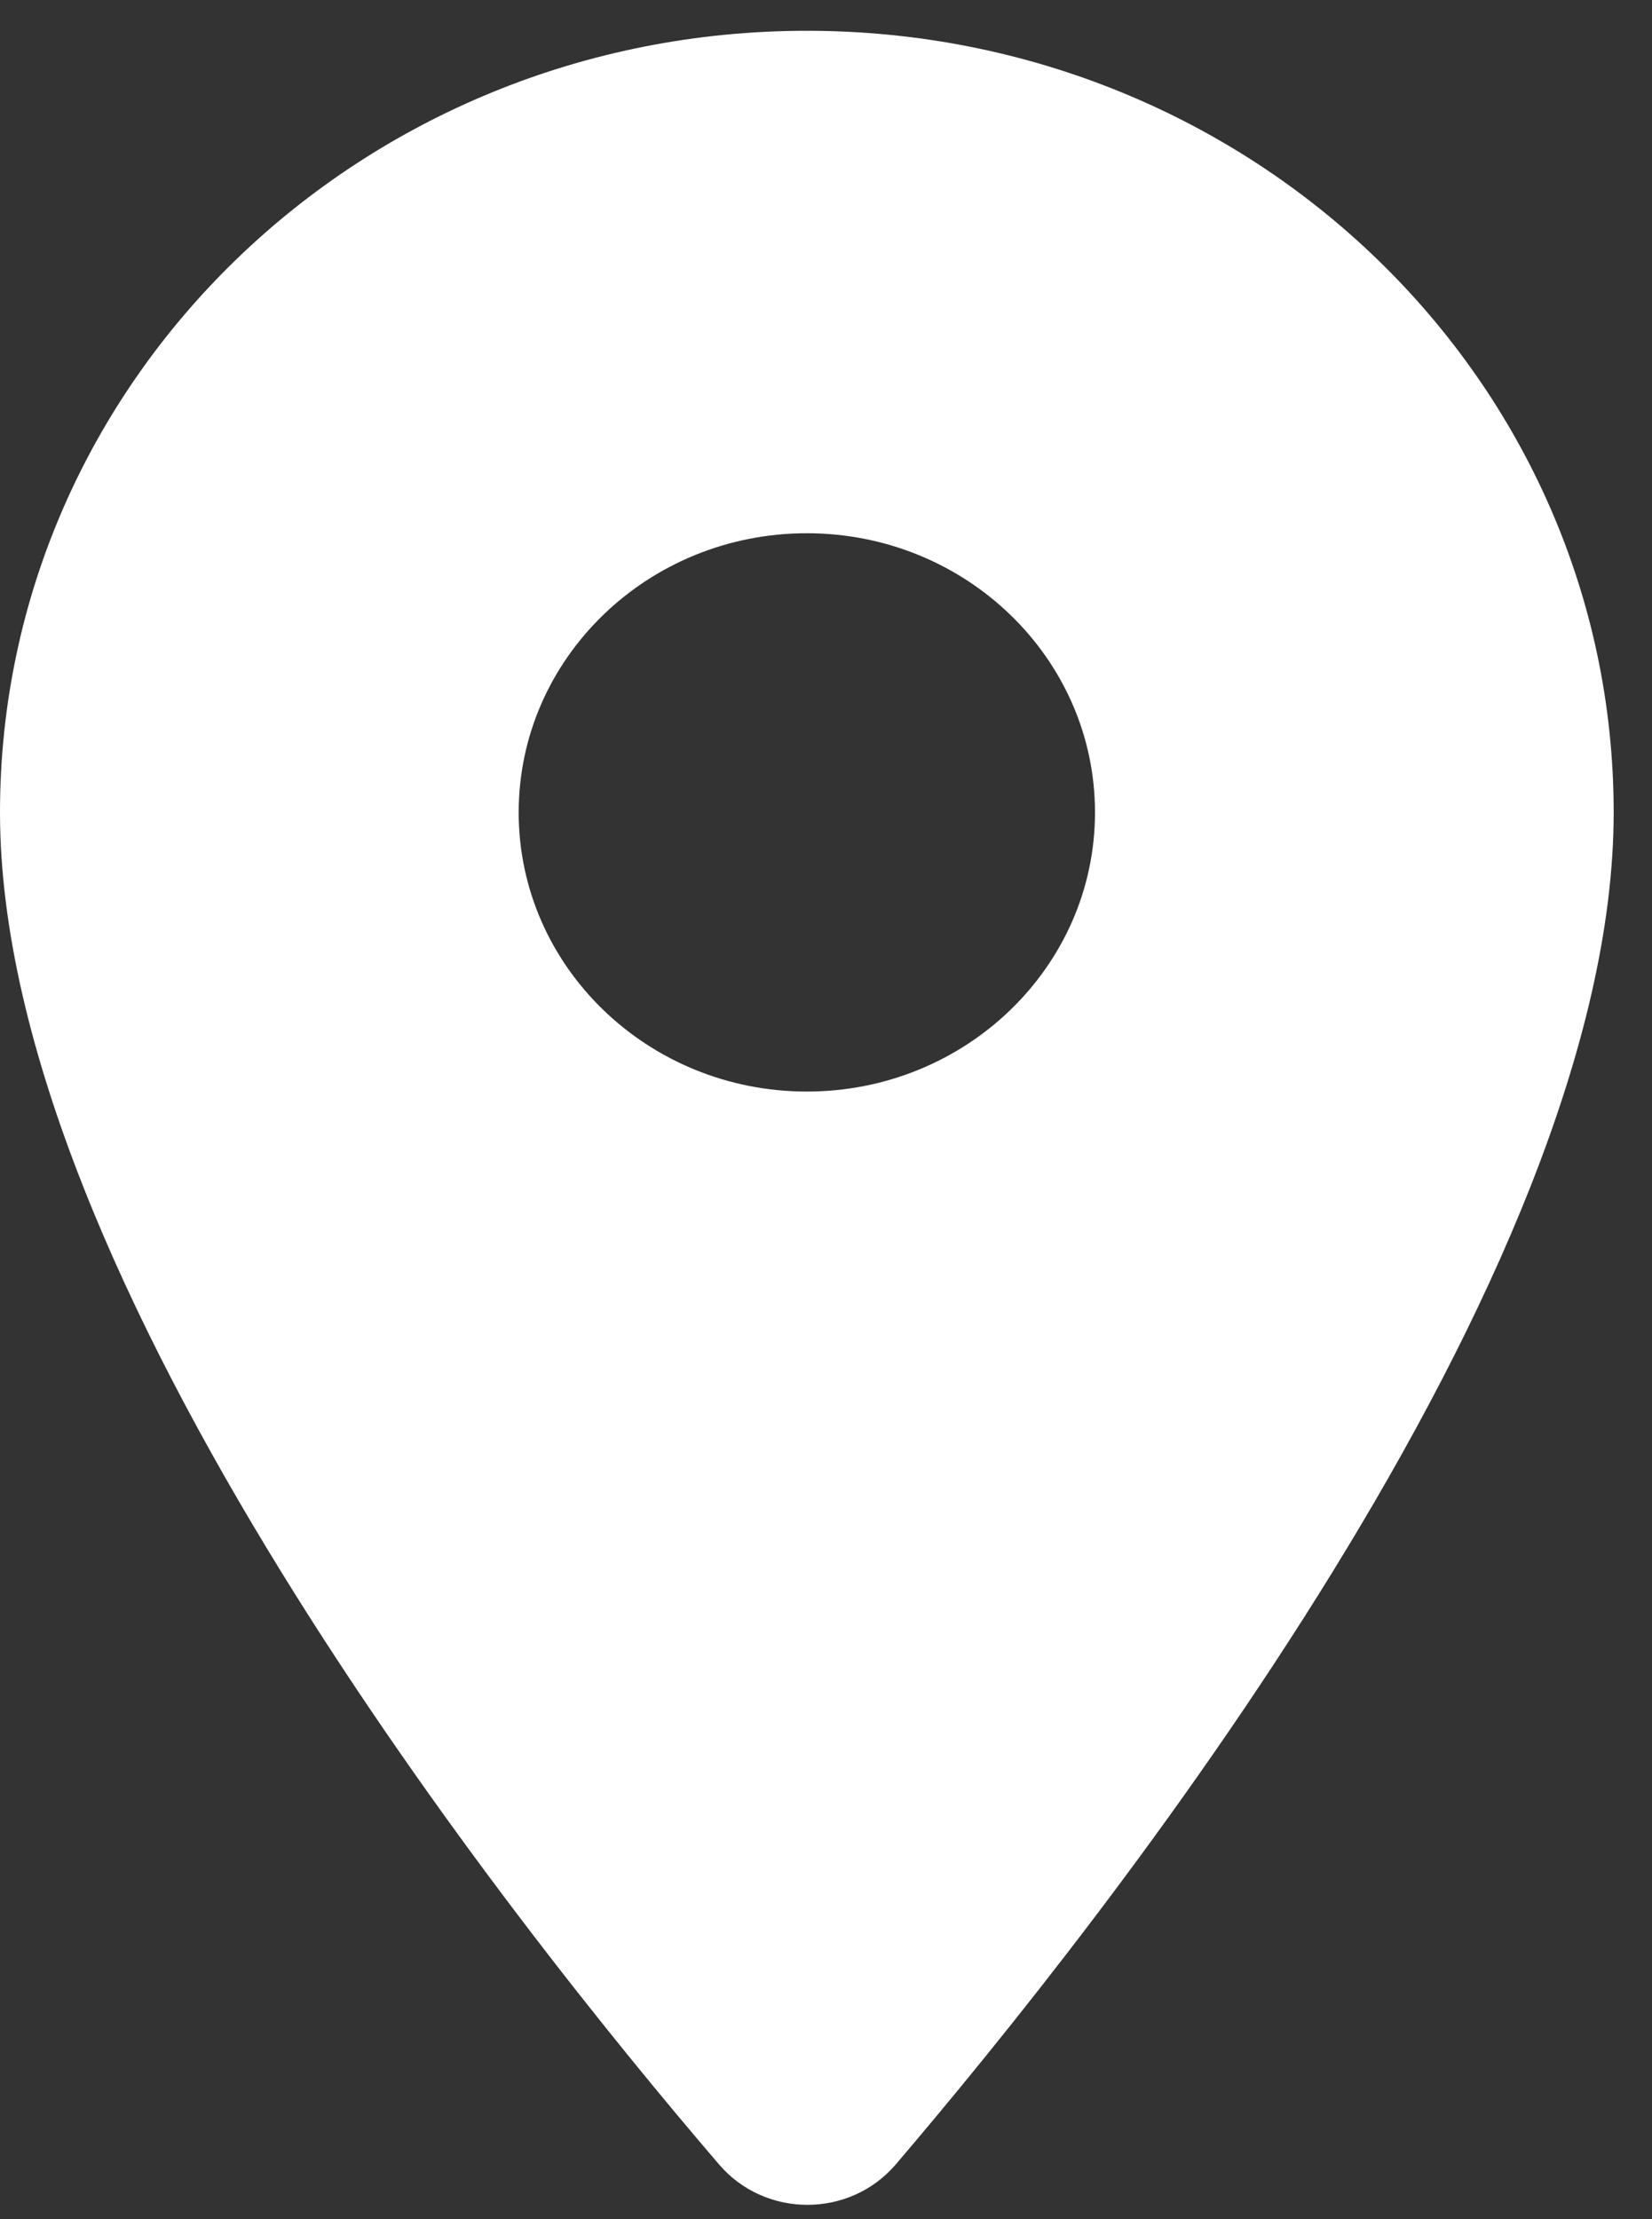
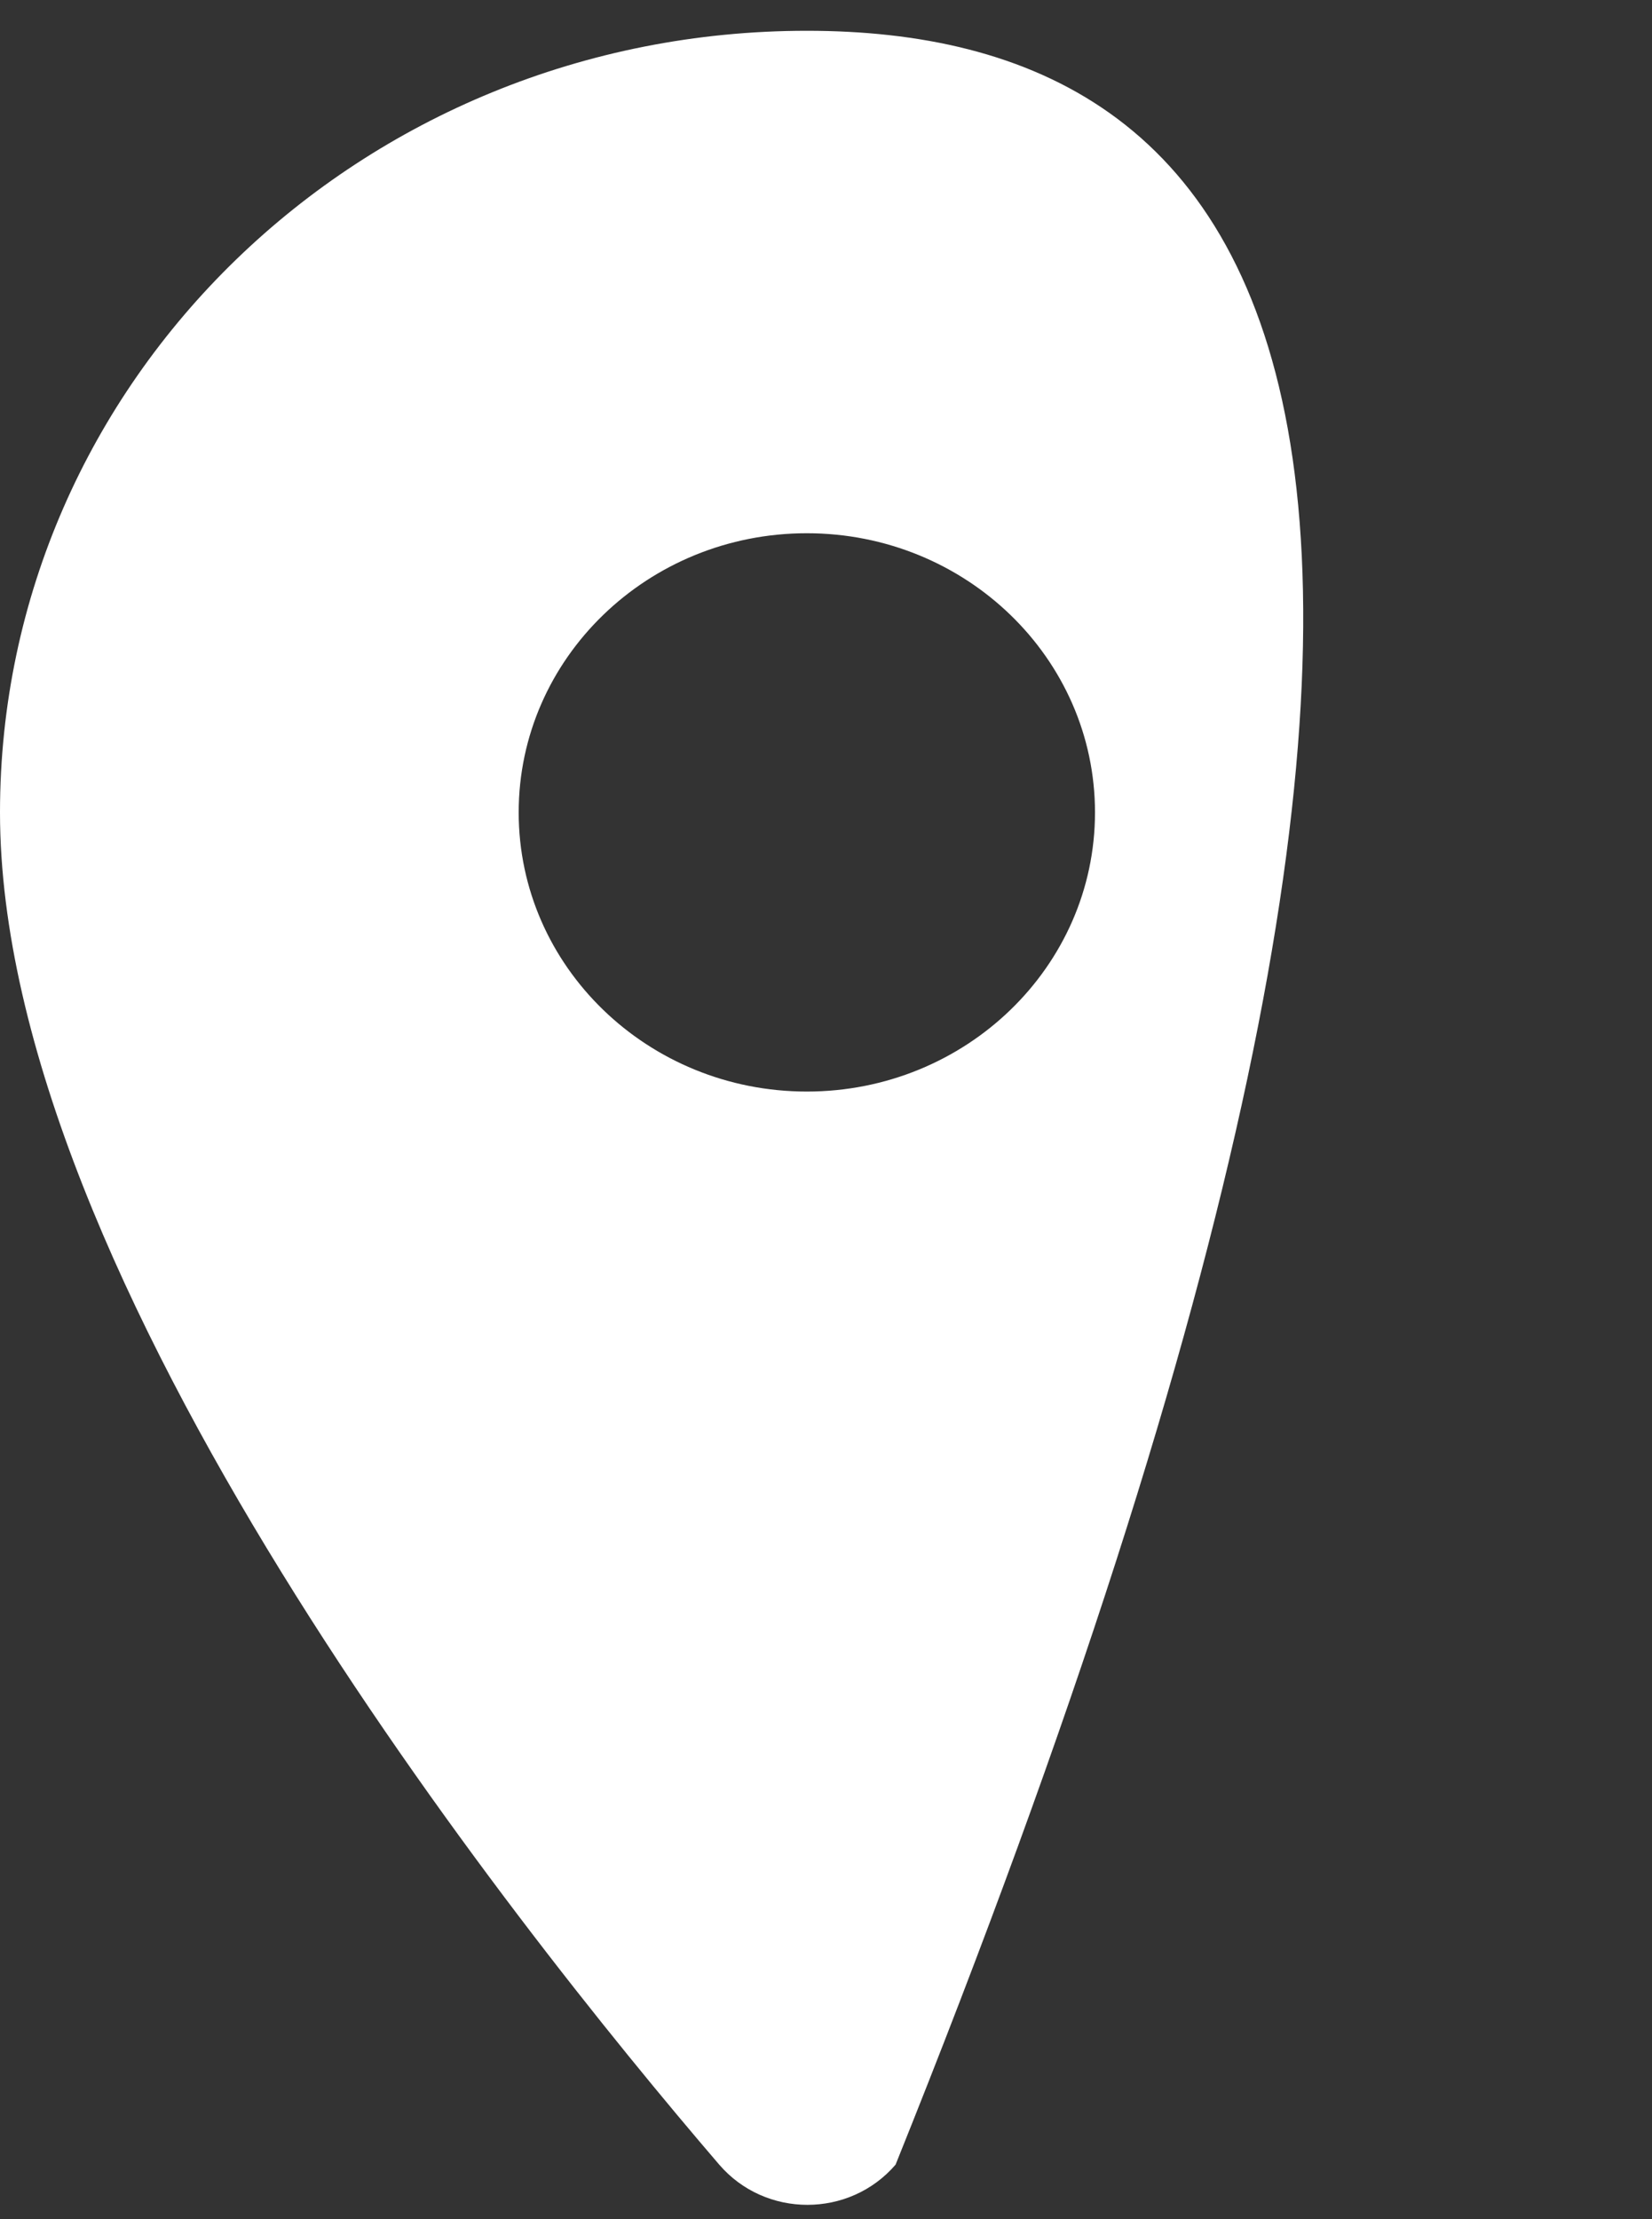
<svg xmlns="http://www.w3.org/2000/svg" width="35" height="47" viewBox="0 0 35 47" fill="none">
  <rect x="0" y="0" width="35" height="47" fill="#333333" stroke="none" />
-   <path d="M17.094 0.652C7.643 0.652 0 8.054 0 17.207C0 27.069 10.794 40.667 15.238 45.847C16.215 46.982 17.997 46.982 18.974 45.847C23.394 40.667 34.188 27.069 34.188 17.207C34.188 8.054 26.544 0.652 17.094 0.652ZM17.094 23.119C13.724 23.119 10.989 20.47 10.989 17.207C10.989 13.943 13.724 11.294 17.094 11.294C20.464 11.294 23.199 13.943 23.199 17.207C23.199 20.47 20.464 23.119 17.094 23.119Z" fill="white" />
+   <path d="M17.094 0.652C7.643 0.652 0 8.054 0 17.207C0 27.069 10.794 40.667 15.238 45.847C16.215 46.982 17.997 46.982 18.974 45.847C34.188 8.054 26.544 0.652 17.094 0.652ZM17.094 23.119C13.724 23.119 10.989 20.47 10.989 17.207C10.989 13.943 13.724 11.294 17.094 11.294C20.464 11.294 23.199 13.943 23.199 17.207C23.199 20.47 20.464 23.119 17.094 23.119Z" fill="white" />
</svg>